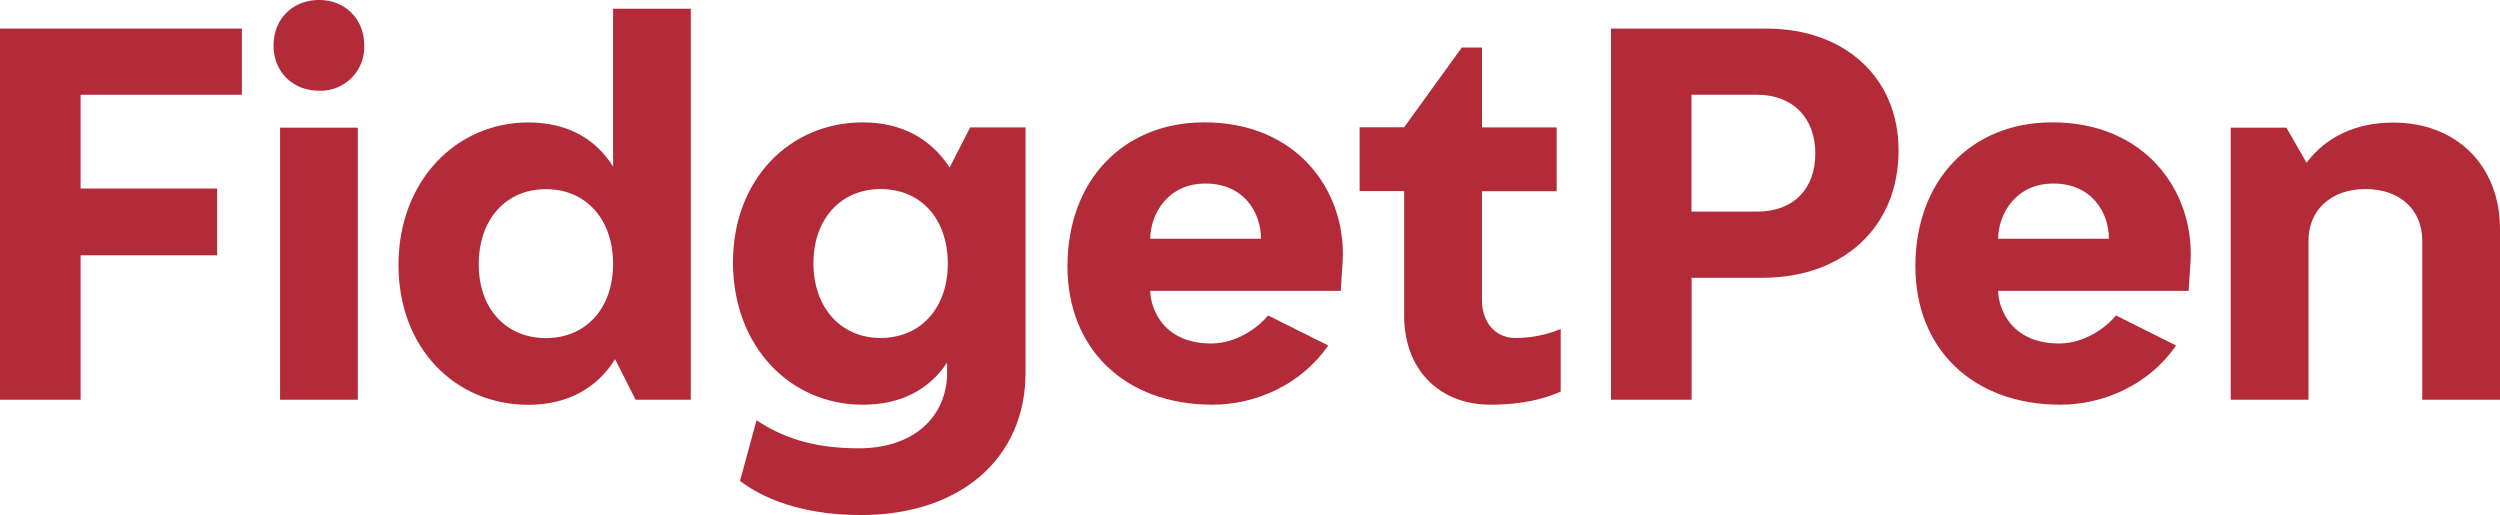
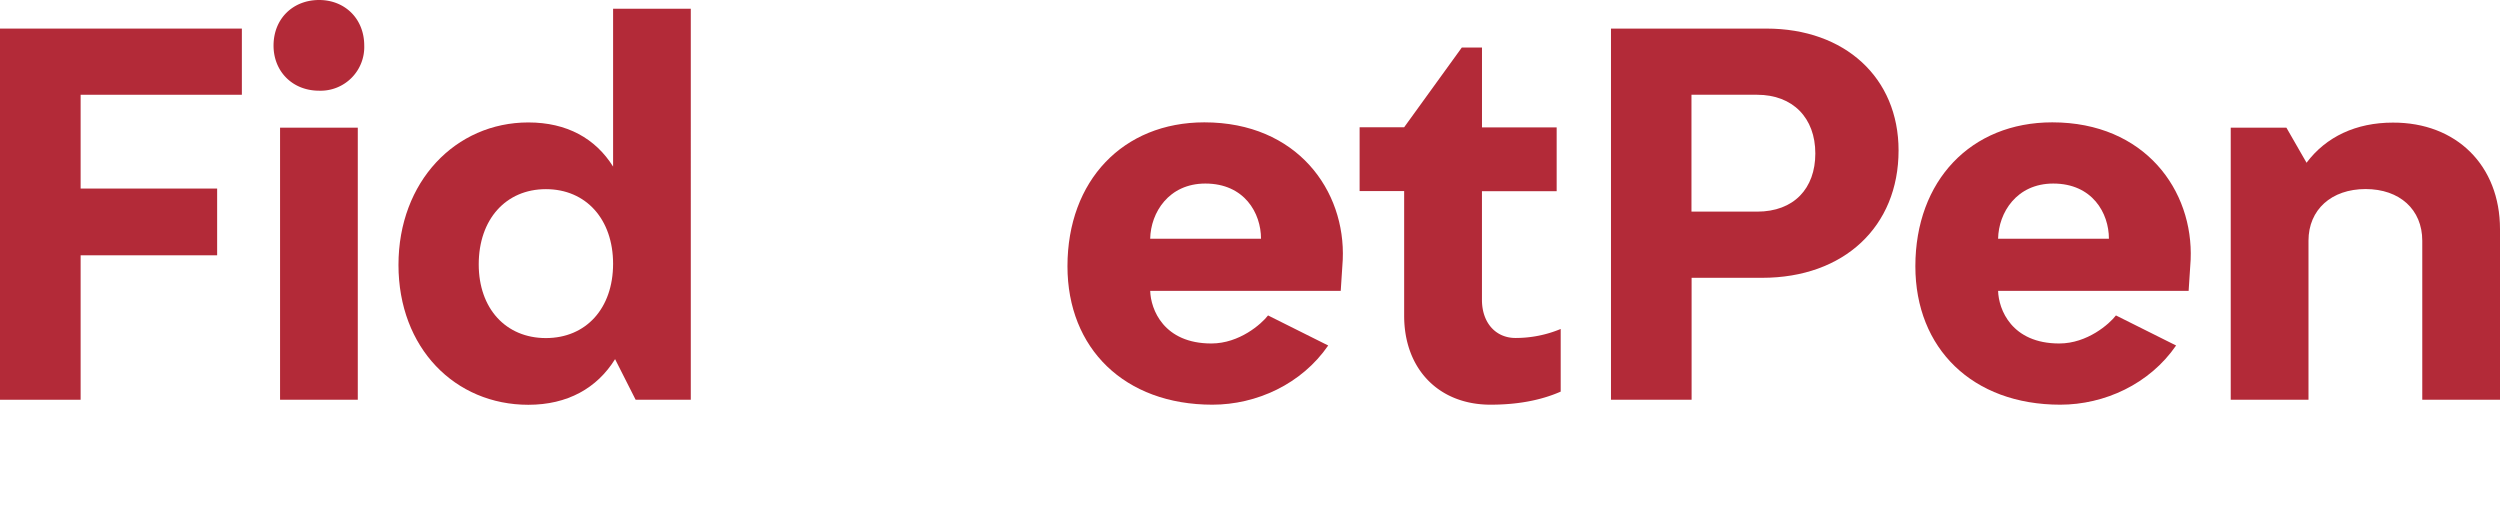
<svg xmlns="http://www.w3.org/2000/svg" viewBox="0 0 744.22 153.31">
  <defs>
    <style>.cls-1{fill:#b32a38;}</style>
  </defs>
  <g id="Layer_2" data-name="Layer 2">
    <g id="Layer_1-2" data-name="Layer 1">
      <path class="cls-1" d="M64.64,56.13V76H24v43H0V8.51H72v19.7H24V56.13Z" />
      <path class="cls-1" d="M81.43,13.58C81.43,5.52,87.25,0,95,0c7.61,0,13.43,5.52,13.43,13.58A13,13,0,0,1,95,27C87,27,81.43,21.2,81.43,13.58ZM83.37,119v-81h23.14V119Z" />
      <path class="cls-1" d="M189.22,119l-6.12-12.09c-5.37,8.66-14.18,13.59-25.82,13.59-21.8,0-38.66-16.87-38.66-41.65s17-42.4,38.66-42.4c11.49,0,20,4.78,25.23,13.14v-47h23.13V119Zm-6.71-40.45c0-13.29-8.06-22.24-20-22.24s-20,9-20,22.39c0,13.14,8.06,21.94,20,21.94S182.51,91.81,182.51,78.52Z" />
-       <path class="cls-1" d="M305.29,37.92v73c0,25.53-19.41,42.4-49,42.4-14.48,0-27.16-3.44-36-10.15l4.92-18.07c9.11,6.12,19,8.36,30.46,8.36,15.37,0,25.52-8.36,26.27-21.34v-4.18c-5.37,8.06-13.73,12.54-25.08,12.54-21.64,0-38.66-17.32-38.66-42.4,0-24.63,16.87-41.65,38.66-41.65,11.64,0,20.3,4.93,25.83,13.44l6.12-11.94Zm-23.14,40.6c0-13.44-8.06-22.24-20-22.24s-20,9-20,22.09,8.06,22.24,20,22.24S282.15,91.66,282.15,78.52Z" />
      <path class="cls-1" d="M399.72,77.33l-.6,9.25H342.4c.15,5.52,4,15.67,18.21,15.67,8.36,0,14.93-5.82,16.87-8.35l17.91,8.95c-7.91,11.5-21.35,17.62-34.48,17.62-26.13,0-43.14-16.72-43.14-41.2,0-25.53,16.57-42.85,40.75-42.85C386.13,36.42,400.61,56.73,399.72,77.33Zm-24.33-6.27c0-7.62-4.93-16.42-16.57-16.42-10.9,0-16.27,8.65-16.42,16.42Z" />
      <path class="cls-1" d="M464.6,97.93v18.65c-6.13,2.69-13.14,3.89-20.9,3.89C428.32,120.47,418,109.87,418,94V56.88H404.74v-19H418l17.17-23.74h6V37.92H463.4v19H441.16V89.27c0,6.72,4,11.34,10,11.34A34.85,34.85,0,0,0,464.6,97.93Z" />
      <path class="cls-1" d="M565.18,44.78c0,22.69-16.27,37.92-40.61,37.92h-21V119h-24V8.51h46.28C549.21,8.51,565.18,23.14,565.18,44.78Zm-24.78.9c0-10.6-6.72-17.47-17.32-17.47H503.53V63h19.55C534,63,540.4,56.13,540.4,45.68Z" />
      <path class="cls-1" d="M652.13,77.33l-.6,9.25H594.81c.15,5.52,4,15.67,18.21,15.67,8.36,0,14.93-5.82,16.87-8.35l17.91,8.95c-7.91,11.5-21.34,17.62-34.48,17.62-26.12,0-43.14-16.72-43.14-41.2,0-25.53,16.57-42.85,40.75-42.85C638.55,36.42,653,56.73,652.13,77.33ZM627.8,71.06c0-7.62-4.93-16.42-16.57-16.42-10.9,0-16.27,8.65-16.42,16.42Z" />
      <path class="cls-1" d="M744.22,68.22V119H721.08V71.65c0-9.25-6.71-15.37-16.87-15.37s-17,6.12-17,15.37V119H664.06v-81h16.57l6,10.45c5.82-7.77,14.78-11.95,25.68-11.95C731.23,36.42,744.22,49.26,744.22,68.22Z" />
    </g>
  </g>
</svg>